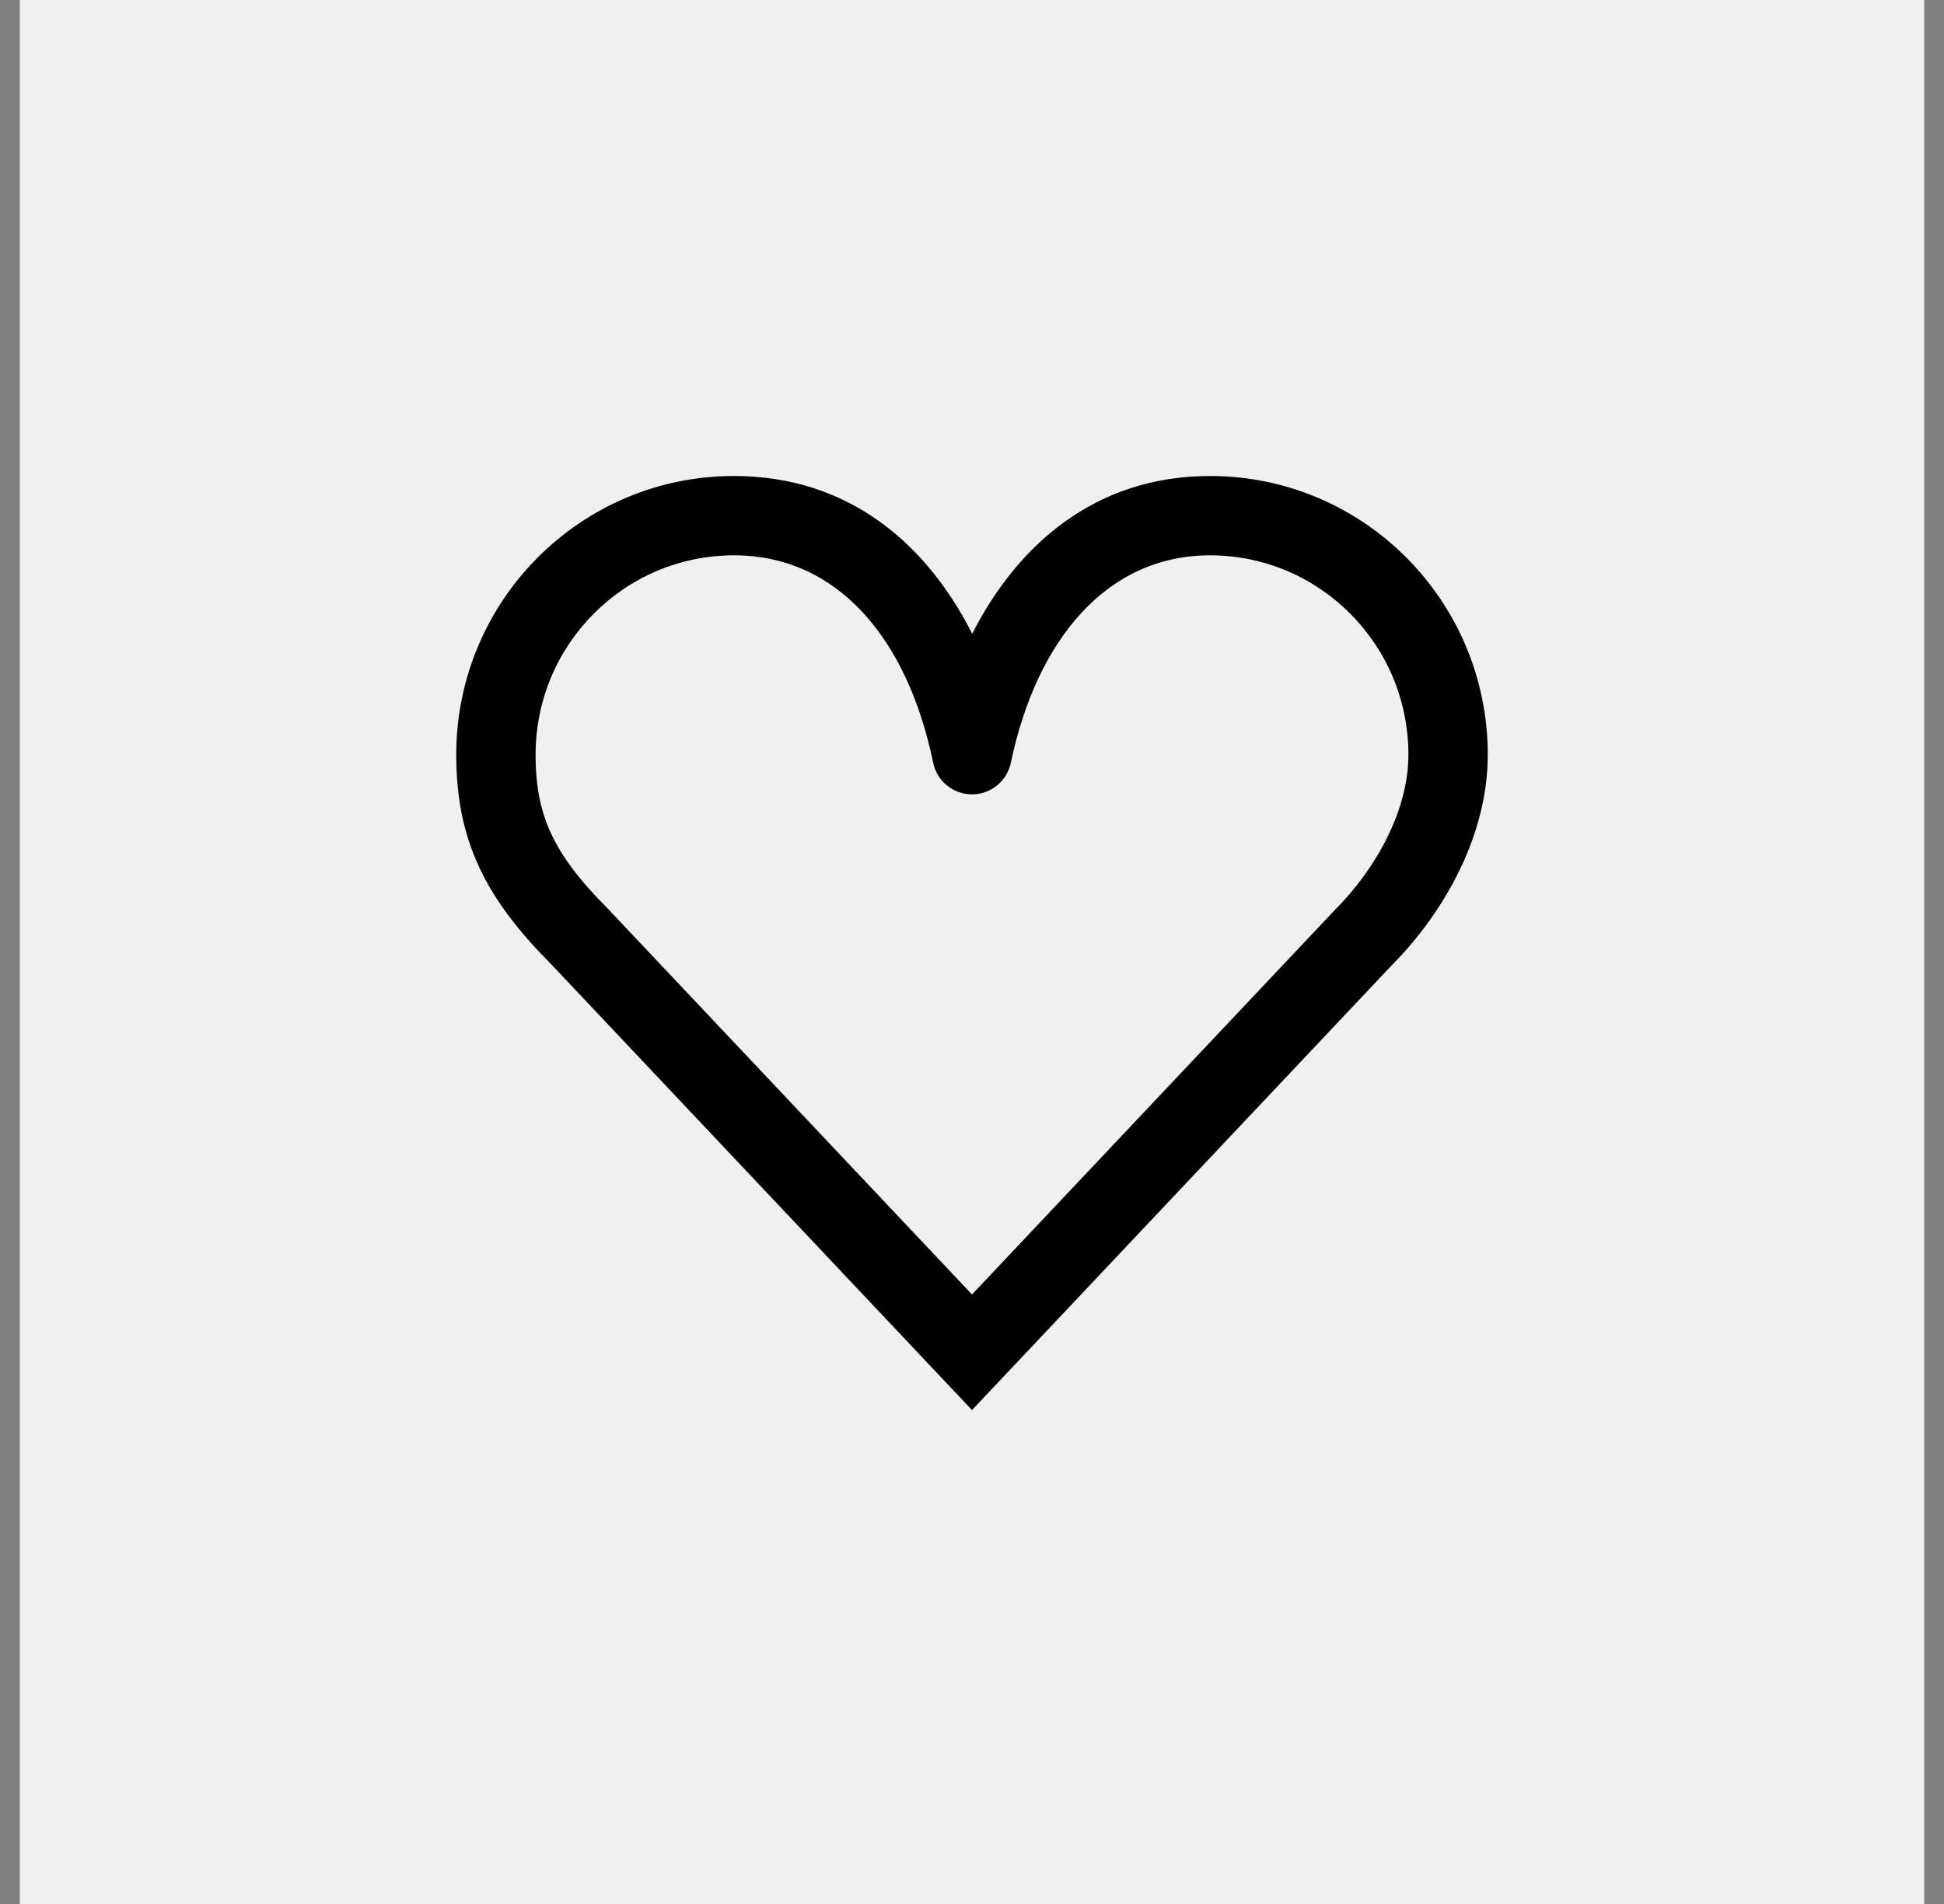
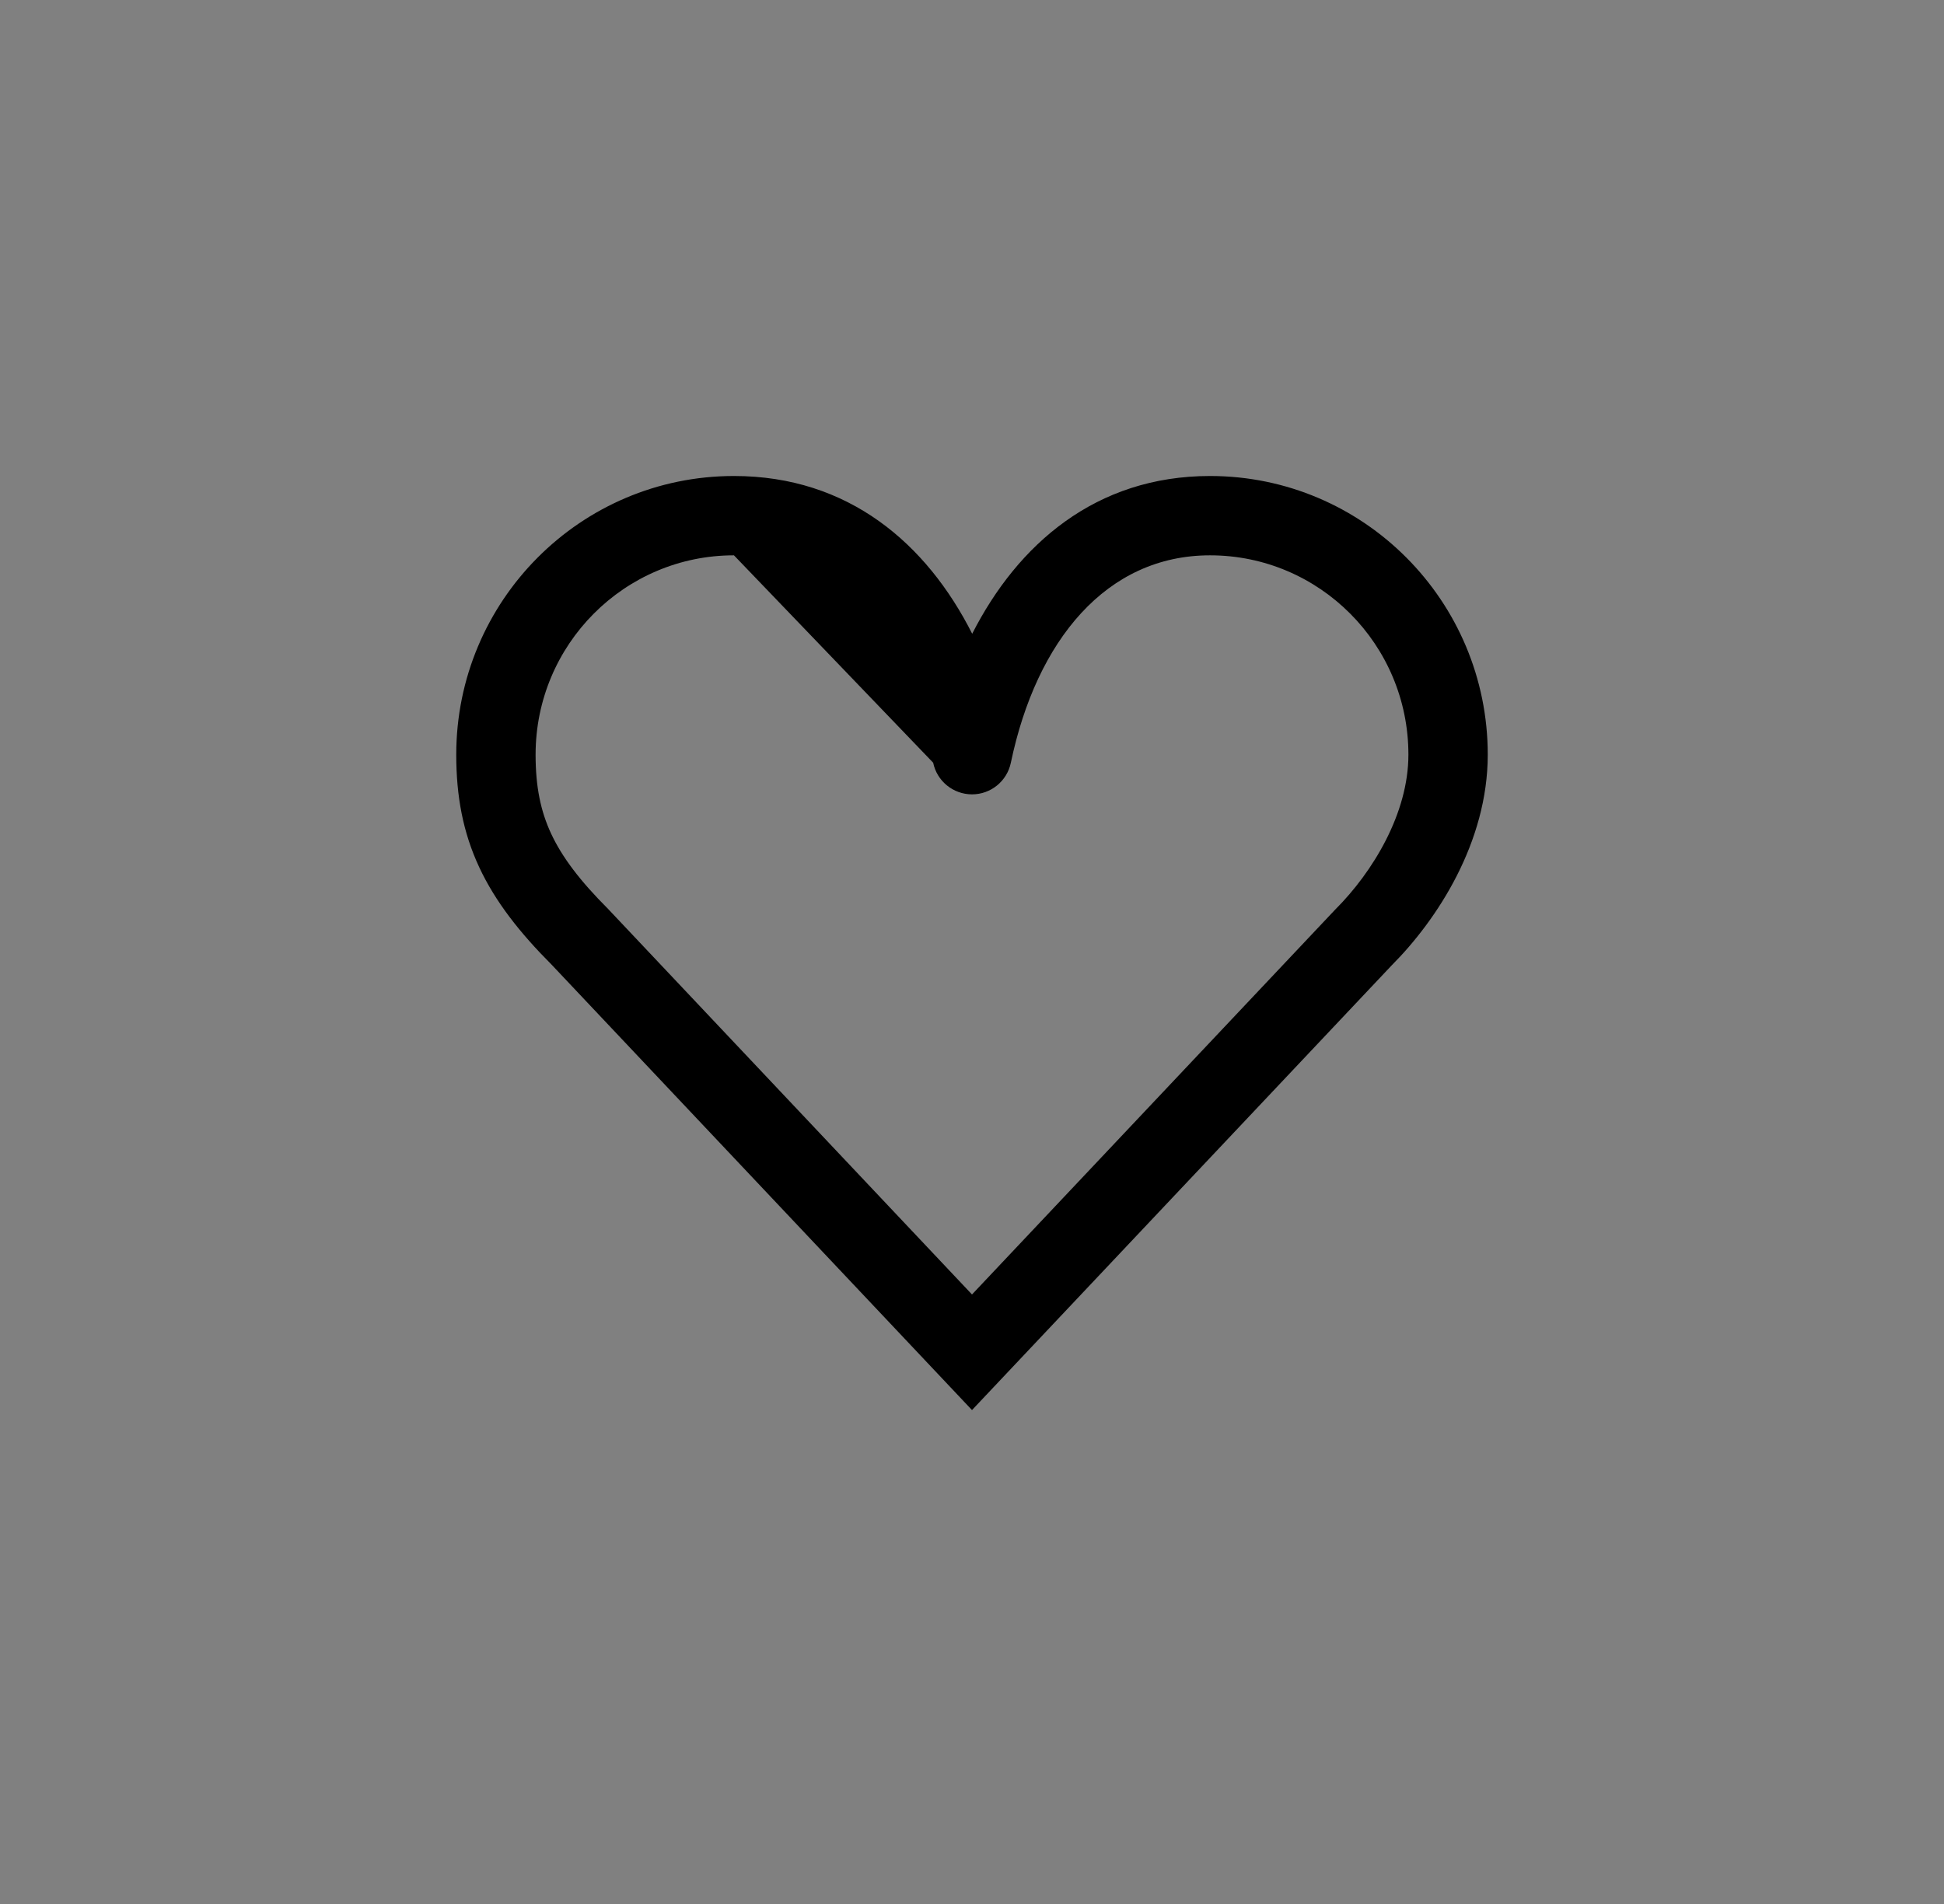
<svg xmlns="http://www.w3.org/2000/svg" width="49" height="48" viewBox="0 0 49 48" fill="none">
  <rect x="0" y="0" width="49" height="48" fill="#808080" stroke="none" />
-   <rect width="48" height="48" transform="translate(0.5)" fill="#F0F0F2" />
-   <path fill-rule="evenodd" clip-rule="evenodd" d="M18.5 14C15.743 14 13.5 16.246 13.5 19.026C13.5 19.833 13.627 20.45 13.893 21.02C14.165 21.602 14.609 22.197 15.333 22.92L15.343 22.931L24.5 32.634L33.649 22.937L33.659 22.927C34.602 21.984 35.5 20.507 35.5 19.026C35.5 16.246 33.257 14 30.5 14C27.891 14 26.125 16.139 25.479 19.23C25.382 19.694 24.973 20.027 24.499 20.026C24.025 20.025 23.616 19.692 23.521 19.228C22.876 16.1 21.113 14 18.5 14ZM11.5 19.026C11.5 15.15 14.63 12 18.5 12C21.388 12 23.357 13.706 24.505 15.977C25.653 13.722 27.618 12 30.5 12C34.37 12 37.5 15.15 37.5 19.026C37.5 21.236 36.224 23.187 35.084 24.331L24.5 35.548L13.908 24.324C13.101 23.515 12.486 22.734 12.08 21.865C11.667 20.98 11.5 20.064 11.5 19.026Z" fill="black" />
+   <path fill-rule="evenodd" clip-rule="evenodd" d="M18.5 14C15.743 14 13.5 16.246 13.5 19.026C13.5 19.833 13.627 20.45 13.893 21.02C14.165 21.602 14.609 22.197 15.333 22.92L15.343 22.931L24.5 32.634L33.649 22.937L33.659 22.927C34.602 21.984 35.5 20.507 35.5 19.026C35.5 16.246 33.257 14 30.5 14C27.891 14 26.125 16.139 25.479 19.23C25.382 19.694 24.973 20.027 24.499 20.026C24.025 20.025 23.616 19.692 23.521 19.228ZM11.5 19.026C11.5 15.15 14.63 12 18.5 12C21.388 12 23.357 13.706 24.505 15.977C25.653 13.722 27.618 12 30.5 12C34.37 12 37.5 15.15 37.5 19.026C37.5 21.236 36.224 23.187 35.084 24.331L24.5 35.548L13.908 24.324C13.101 23.515 12.486 22.734 12.08 21.865C11.667 20.98 11.5 20.064 11.5 19.026Z" fill="black" />
</svg>